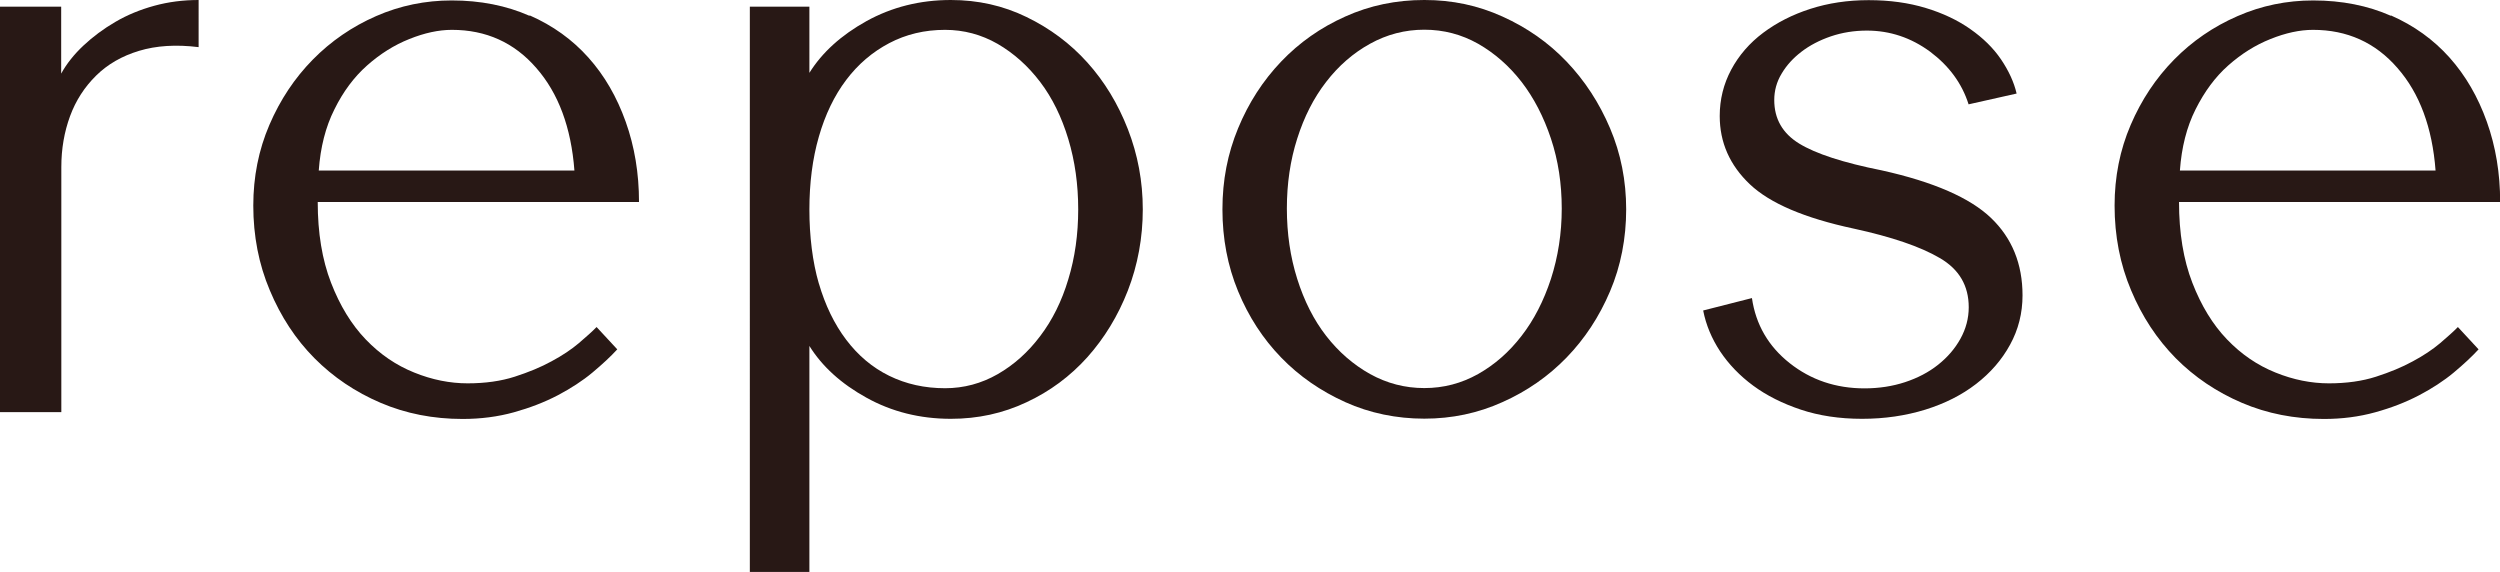
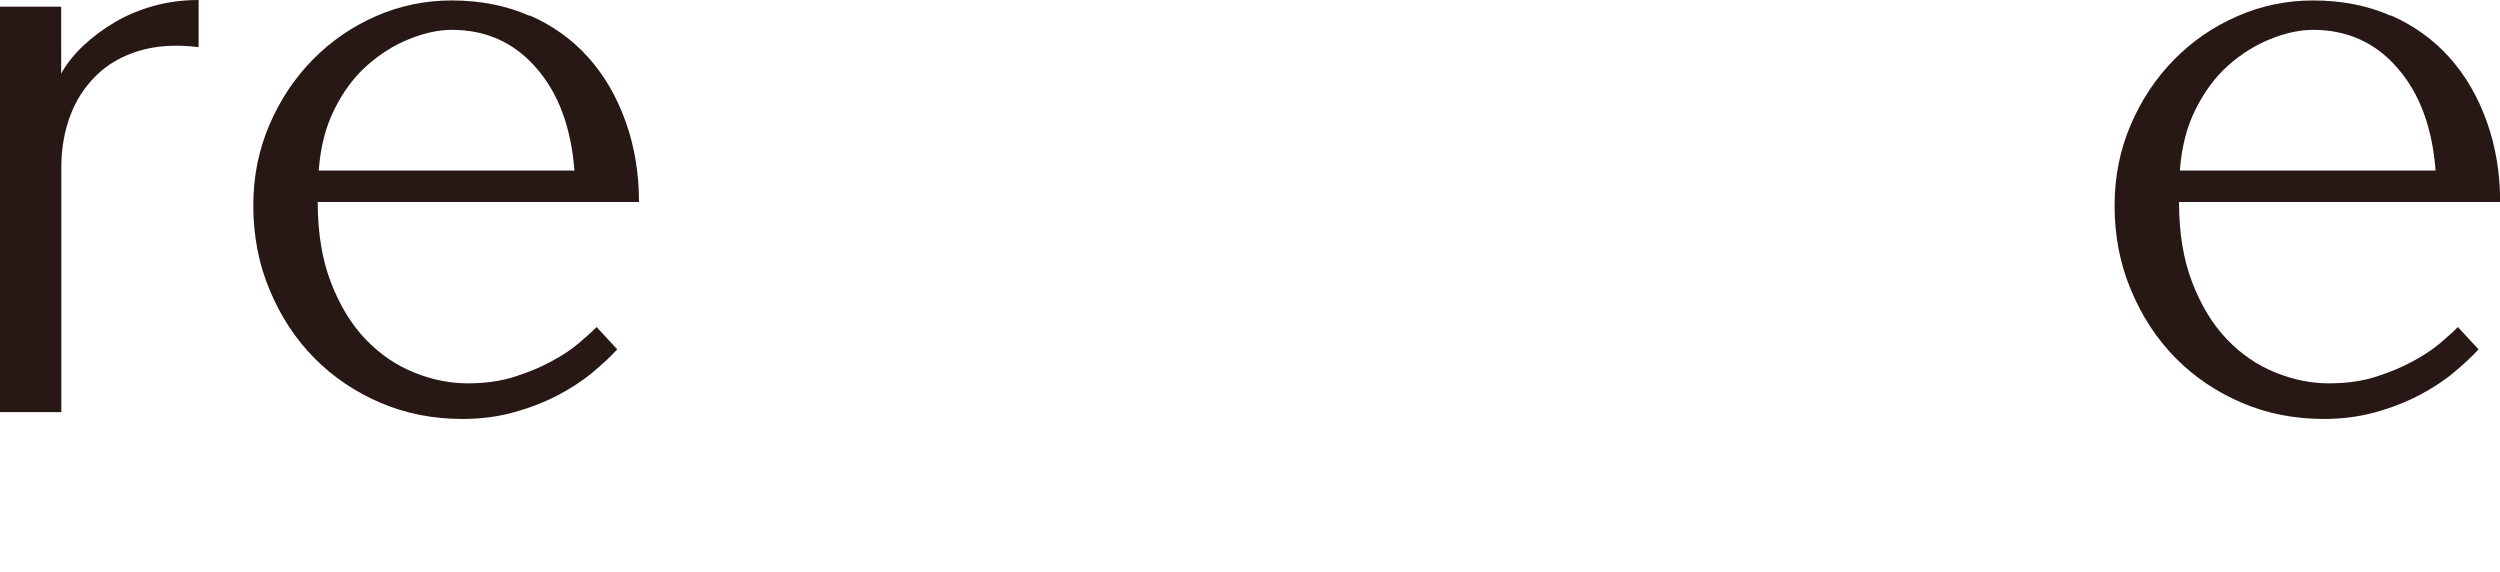
<svg xmlns="http://www.w3.org/2000/svg" id="_イヤー_2" viewBox="0 0 169.17 38.7">
  <defs>
    <style>.cls-1{fill:#281815;}</style>
  </defs>
  <g id="layout">
    <g>
      <path class="cls-1" d="M9.41,3.44c-1.16,.35-2.13,.91-2.91,1.68-.78,.77-1.37,1.68-1.76,2.74-.39,1.06-.59,2.21-.59,3.44V27.89H0V.45H4.14V4.98c.37-.67,.88-1.31,1.51-1.9s1.35-1.13,2.16-1.6c.8-.47,1.68-.83,2.63-1.09,.95-.26,1.95-.39,3-.39V3.19c-1.53-.19-2.87-.1-4.03,.25Z" />
      <path class="cls-1" d="M35.84,1.04c1.57,.69,2.89,1.64,3.98,2.86s1.92,2.66,2.52,4.34c.6,1.68,.9,3.49,.9,5.43H21.5c0,2.09,.3,3.91,.9,5.46,.6,1.55,1.38,2.83,2.35,3.84s2.06,1.75,3.28,2.24c1.21,.49,2.42,.73,3.61,.73s2.26-.15,3.19-.45,1.76-.64,2.49-1.04c.73-.39,1.34-.8,1.85-1.23,.5-.43,.91-.79,1.2-1.09l1.4,1.51c-.45,.49-1.01,1.01-1.68,1.57s-1.46,1.07-2.35,1.54c-.9,.47-1.89,.85-2.97,1.15-1.08,.3-2.24,.45-3.47,.45-1.98,0-3.83-.36-5.54-1.09s-3.21-1.74-4.48-3.02-2.28-2.82-3.02-4.59c-.75-1.77-1.12-3.69-1.12-5.74,0-1.94,.36-3.76,1.09-5.46s1.71-3.17,2.94-4.42c1.23-1.25,2.66-2.23,4.28-2.94,1.62-.71,3.33-1.06,5.12-1.06,1.94,0,3.7,.35,5.26,1.04Zm.45,3.56c-1.49-1.72-3.4-2.58-5.71-2.58-.9,0-1.86,.21-2.88,.62-1.03,.41-1.98,1.01-2.86,1.79s-1.62,1.77-2.21,2.97c-.6,1.19-.95,2.58-1.06,4.14h17.3c-.22-2.91-1.08-5.23-2.58-6.94Z" />
-       <path class="cls-1" d="M54.77,4.93c.86-1.38,2.15-2.55,3.86-3.5,1.72-.95,3.62-1.43,5.71-1.43,1.83,0,3.54,.38,5.12,1.15,1.59,.77,2.96,1.79,4.12,3.08,1.16,1.29,2.07,2.79,2.74,4.51,.67,1.72,1.01,3.53,1.01,5.43s-.34,3.77-1.01,5.49c-.67,1.72-1.59,3.22-2.74,4.51-1.16,1.29-2.53,2.31-4.12,3.05-1.59,.75-3.29,1.12-5.12,1.12-2.09,0-4-.48-5.71-1.43-1.72-.95-3-2.12-3.86-3.5v15.29h-4.03V.45h4.03V4.93Zm.64,14.25c.43,1.47,1.04,2.74,1.85,3.81s1.77,1.88,2.91,2.44c1.14,.56,2.4,.84,3.78,.84,1.27,0,2.46-.32,3.56-.95,1.1-.63,2.06-1.49,2.88-2.58,.82-1.08,1.46-2.36,1.9-3.84,.45-1.47,.67-3.05,.67-4.73s-.22-3.27-.67-4.76c-.45-1.49-1.08-2.78-1.9-3.86-.82-1.08-1.78-1.94-2.88-2.58-1.1-.63-2.29-.95-3.56-.95-1.38,0-2.64,.3-3.78,.9-1.14,.6-2.11,1.43-2.91,2.49s-1.42,2.34-1.85,3.84c-.43,1.49-.64,3.14-.64,4.93s.21,3.54,.64,5.01Z" />
-       <path class="cls-1" d="M108.95,19.71c-.73,1.72-1.71,3.21-2.94,4.48-1.23,1.27-2.68,2.28-4.34,3.02-1.66,.75-3.42,1.12-5.29,1.12s-3.69-.37-5.35-1.12c-1.66-.75-3.11-1.75-4.34-3.02-1.23-1.27-2.2-2.76-2.91-4.48-.71-1.72-1.06-3.57-1.06-5.54s.35-3.77,1.06-5.49c.71-1.72,1.68-3.22,2.91-4.51,1.23-1.29,2.68-2.31,4.34-3.05,1.66-.75,3.44-1.12,5.35-1.12s3.63,.37,5.29,1.12c1.66,.75,3.11,1.76,4.34,3.05,1.23,1.29,2.21,2.79,2.94,4.51,.73,1.72,1.09,3.55,1.09,5.49s-.36,3.83-1.09,5.54Zm-4-10.33c-.49-1.47-1.15-2.75-1.99-3.84-.84-1.08-1.82-1.94-2.94-2.58-1.12-.63-2.33-.95-3.64-.95s-2.53,.32-3.67,.95c-1.14,.63-2.13,1.49-2.97,2.58-.84,1.08-1.49,2.36-1.96,3.84-.47,1.47-.7,3.05-.7,4.73s.23,3.27,.7,4.76c.47,1.49,1.12,2.78,1.96,3.86,.84,1.08,1.83,1.94,2.97,2.58,1.14,.63,2.36,.95,3.67,.95s2.52-.32,3.64-.95c1.12-.63,2.1-1.49,2.94-2.58,.84-1.08,1.5-2.37,1.99-3.86,.48-1.49,.73-3.08,.73-4.76s-.24-3.26-.73-4.73Z" />
-       <path class="cls-1" d="M136.02,23.32c-.56,1.03-1.33,1.91-2.3,2.66-.97,.75-2.12,1.33-3.44,1.74-1.33,.41-2.75,.62-4.28,.62s-2.91-.21-4.14-.62c-1.23-.41-2.31-.95-3.22-1.62-.91-.67-1.66-1.45-2.24-2.32-.58-.88-.96-1.8-1.15-2.77l3.3-.84c.26,1.79,1.11,3.26,2.55,4.4,1.44,1.14,3.13,1.71,5.07,1.71,.97,0,1.89-.14,2.74-.42s1.6-.67,2.24-1.18,1.14-1.09,1.51-1.76c.37-.67,.56-1.38,.56-2.13,0-1.46-.65-2.57-1.96-3.33-1.31-.77-3.25-1.43-5.82-1.99-3.32-.71-5.67-1.71-7.03-3-1.36-1.29-2.04-2.83-2.04-4.62,0-1.12,.26-2.17,.78-3.14,.52-.97,1.24-1.8,2.16-2.49,.92-.69,1.98-1.23,3.19-1.62,1.21-.39,2.53-.59,3.95-.59s2.71,.18,3.86,.53c1.16,.35,2.17,.83,3.02,1.43,.86,.6,1.55,1.28,2.07,2.04,.52,.77,.88,1.54,1.06,2.32l-3.25,.73c-.45-1.42-1.32-2.6-2.6-3.56-1.29-.95-2.72-1.43-4.28-1.43-.86,0-1.67,.13-2.44,.39-.76,.26-1.43,.61-1.99,1.04-.56,.43-1.01,.92-1.34,1.48-.34,.56-.5,1.16-.5,1.79,0,1.27,.56,2.25,1.68,2.94,1.12,.69,2.99,1.3,5.6,1.82,3.51,.78,5.97,1.86,7.39,3.22,1.42,1.36,2.13,3.11,2.13,5.24,0,1.19-.28,2.31-.84,3.33Z" />
      <path class="cls-1" d="M161.78,1.04c1.57,.69,2.89,1.64,3.98,2.86,1.08,1.21,1.92,2.66,2.52,4.34,.6,1.68,.9,3.49,.9,5.43h-21.73c0,2.09,.3,3.91,.9,5.46s1.38,2.83,2.35,3.84c.97,1.01,2.06,1.75,3.28,2.24,1.21,.49,2.42,.73,3.61,.73s2.26-.15,3.19-.45c.93-.3,1.76-.64,2.49-1.04,.73-.39,1.34-.8,1.85-1.23,.5-.43,.91-.79,1.2-1.09l1.4,1.51c-.45,.49-1.01,1.01-1.68,1.57s-1.46,1.07-2.35,1.54c-.9,.47-1.88,.85-2.97,1.15-1.08,.3-2.24,.45-3.47,.45-1.98,0-3.83-.36-5.54-1.09s-3.21-1.74-4.48-3.02c-1.27-1.29-2.28-2.82-3.02-4.59-.75-1.77-1.12-3.69-1.12-5.74,0-1.94,.36-3.76,1.09-5.46s1.71-3.17,2.94-4.42c1.23-1.25,2.66-2.23,4.29-2.94,1.62-.71,3.33-1.06,5.12-1.06,1.94,0,3.7,.35,5.26,1.04Zm.45,3.56c-1.49-1.72-3.4-2.58-5.71-2.58-.9,0-1.86,.21-2.88,.62-1.03,.41-1.98,1.01-2.86,1.79-.88,.78-1.61,1.77-2.21,2.97-.6,1.19-.95,2.58-1.06,4.14h17.3c-.22-2.91-1.08-5.23-2.58-6.94Z" />
    </g>
  </g>
</svg>